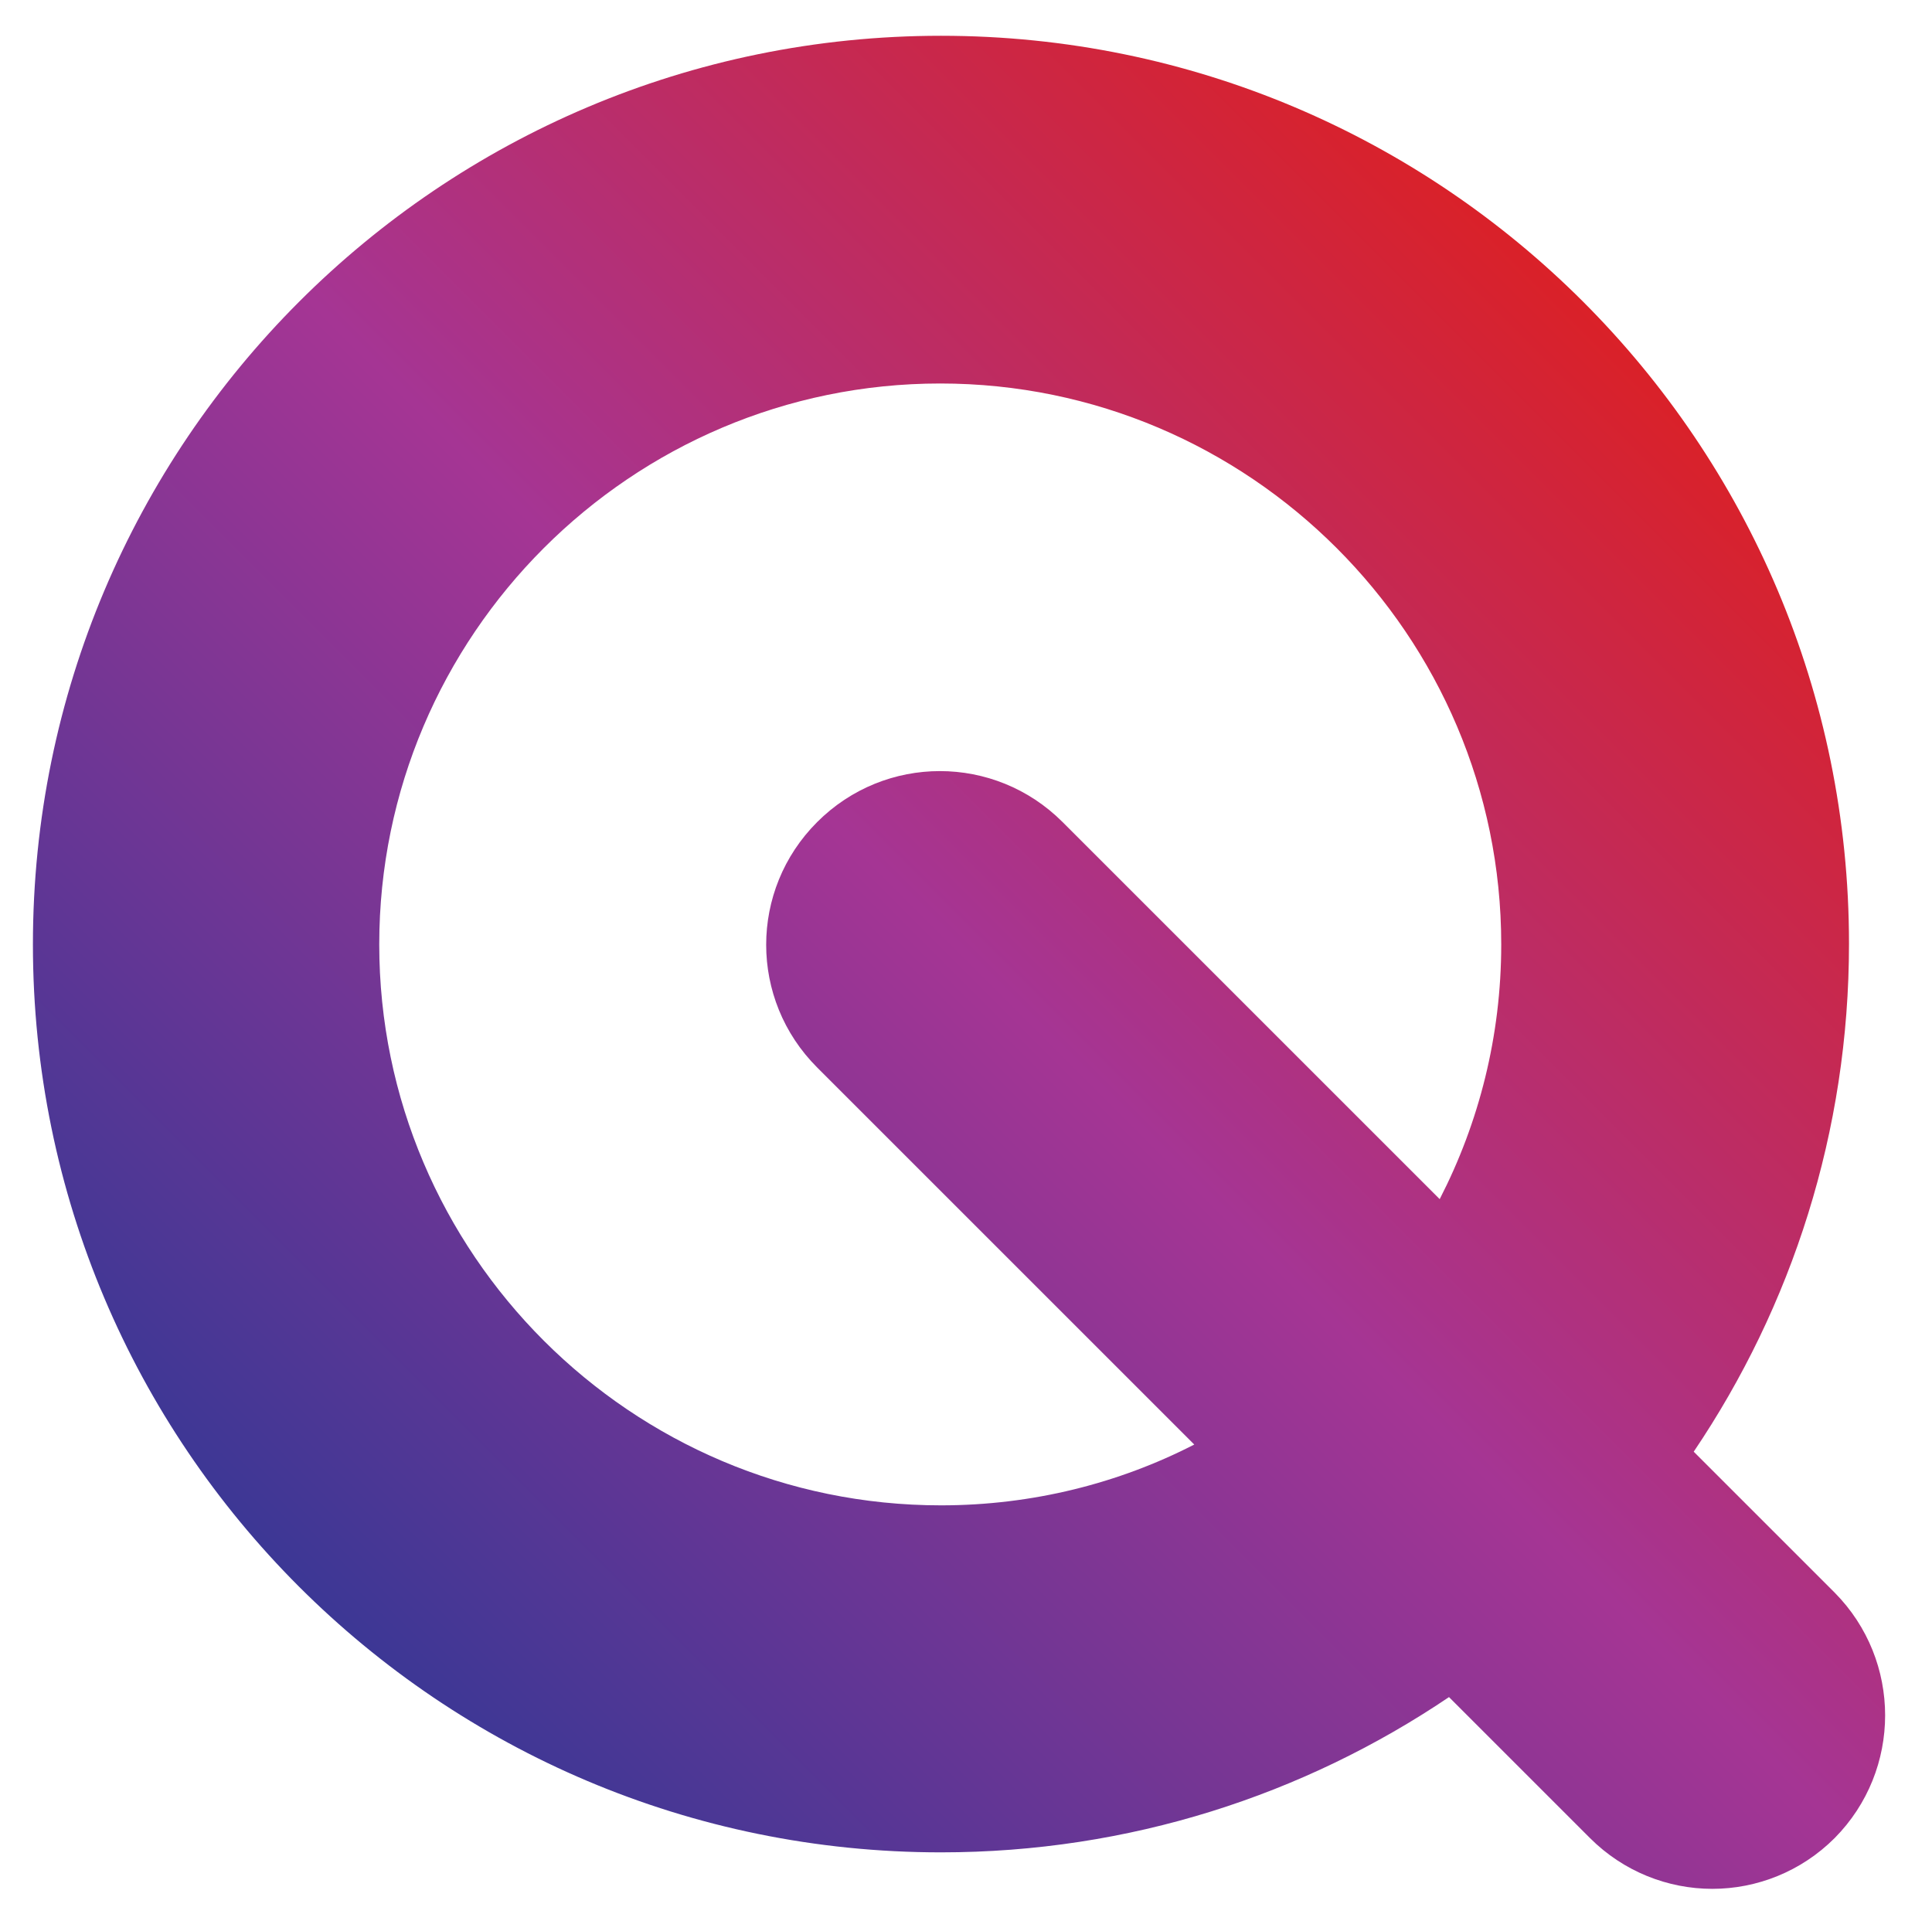
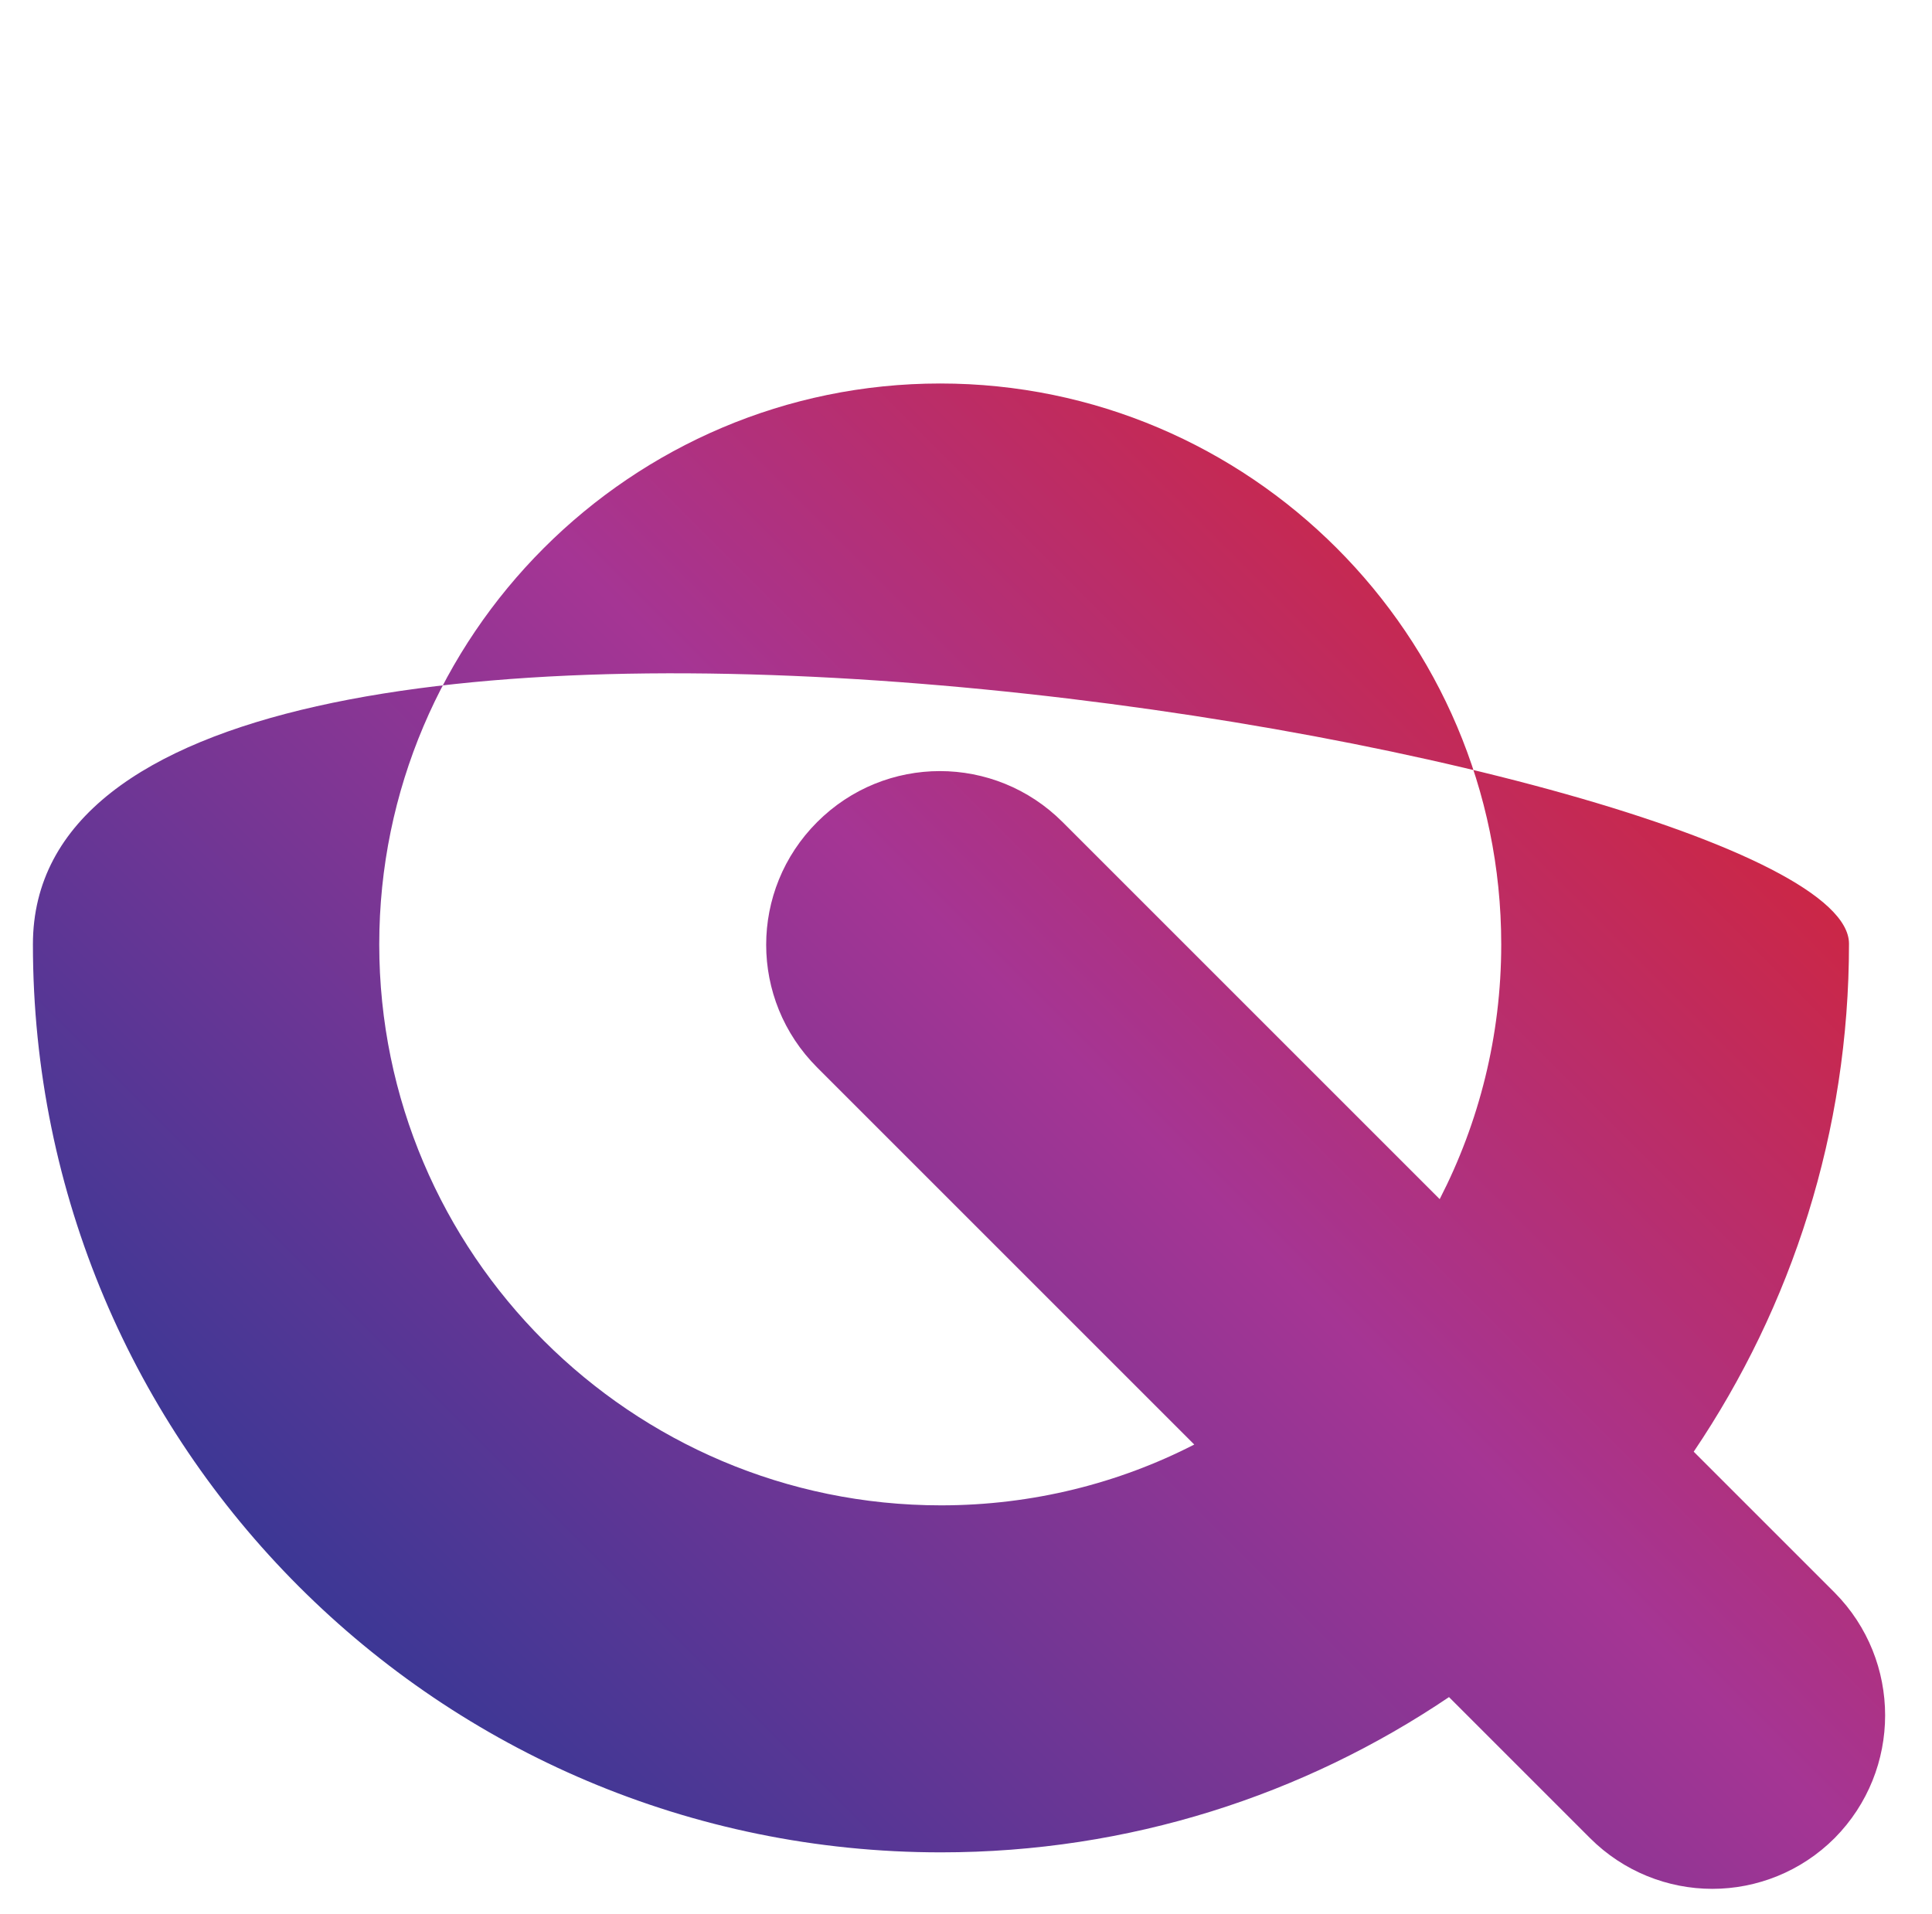
<svg xmlns="http://www.w3.org/2000/svg" data-bbox="4.6 5 258.85 259" viewBox="0 0 270 267.5" data-type="ugc">
  <g>
    <linearGradient gradientTransform="matrix(1 0 0 -1 0 270)" y2="210.219" x2="238.856" y1="30.694" x1="59.331" gradientUnits="userSpaceOnUse" id="d64cbced-a765-4efc-ad59-5129d3d1f6de">
      <stop offset="0" stop-color="#3c3795" />
      <stop offset=".506" stop-color="#a53594" />
      <stop offset="1" stop-color="#da2128" />
    </linearGradient>
-     <path d="m256.4 222.6-19.7-19.7c13.7-20.3 21.7-44.7 21.7-71C258.4 61.8 201.6 5 131.5 5S4.6 61.9 4.6 132s56.8 126.9 126.9 126.9c26.3 0 50.7-8 71-21.7l19.7 19.7c4.7 4.7 10.9 7.1 17.1 7.1s12.4-2.4 17.1-7.1c9.4-9.5 9.4-24.8 0-34.3m-124.9-12.2C88.2 210.4 53 175.2 53 132s35.2-78.4 78.4-78.4 78.4 35.2 78.4 78.4c0 12.8-3.1 24.9-8.6 35.6l-52.7-52.7c-9.5-9.5-24.8-9.5-34.3 0s-9.5 24.8 0 34.3l52.7 52.7c-10.5 5.4-22.6 8.5-35.4 8.5" fill="url(#d64cbced-a765-4efc-ad59-5129d3d1f6de)" />
+     <path d="m256.4 222.6-19.7-19.7c13.7-20.3 21.7-44.7 21.7-71S4.6 61.9 4.6 132s56.8 126.9 126.9 126.9c26.3 0 50.7-8 71-21.7l19.7 19.7c4.7 4.7 10.9 7.1 17.1 7.1s12.4-2.4 17.1-7.1c9.4-9.5 9.4-24.8 0-34.3m-124.9-12.2C88.2 210.4 53 175.2 53 132s35.2-78.4 78.4-78.4 78.4 35.2 78.4 78.4c0 12.8-3.1 24.9-8.6 35.6l-52.7-52.7c-9.5-9.5-24.8-9.5-34.3 0s-9.5 24.8 0 34.3l52.7 52.7c-10.5 5.4-22.6 8.5-35.4 8.5" fill="url(#d64cbced-a765-4efc-ad59-5129d3d1f6de)" />
  </g>
</svg>